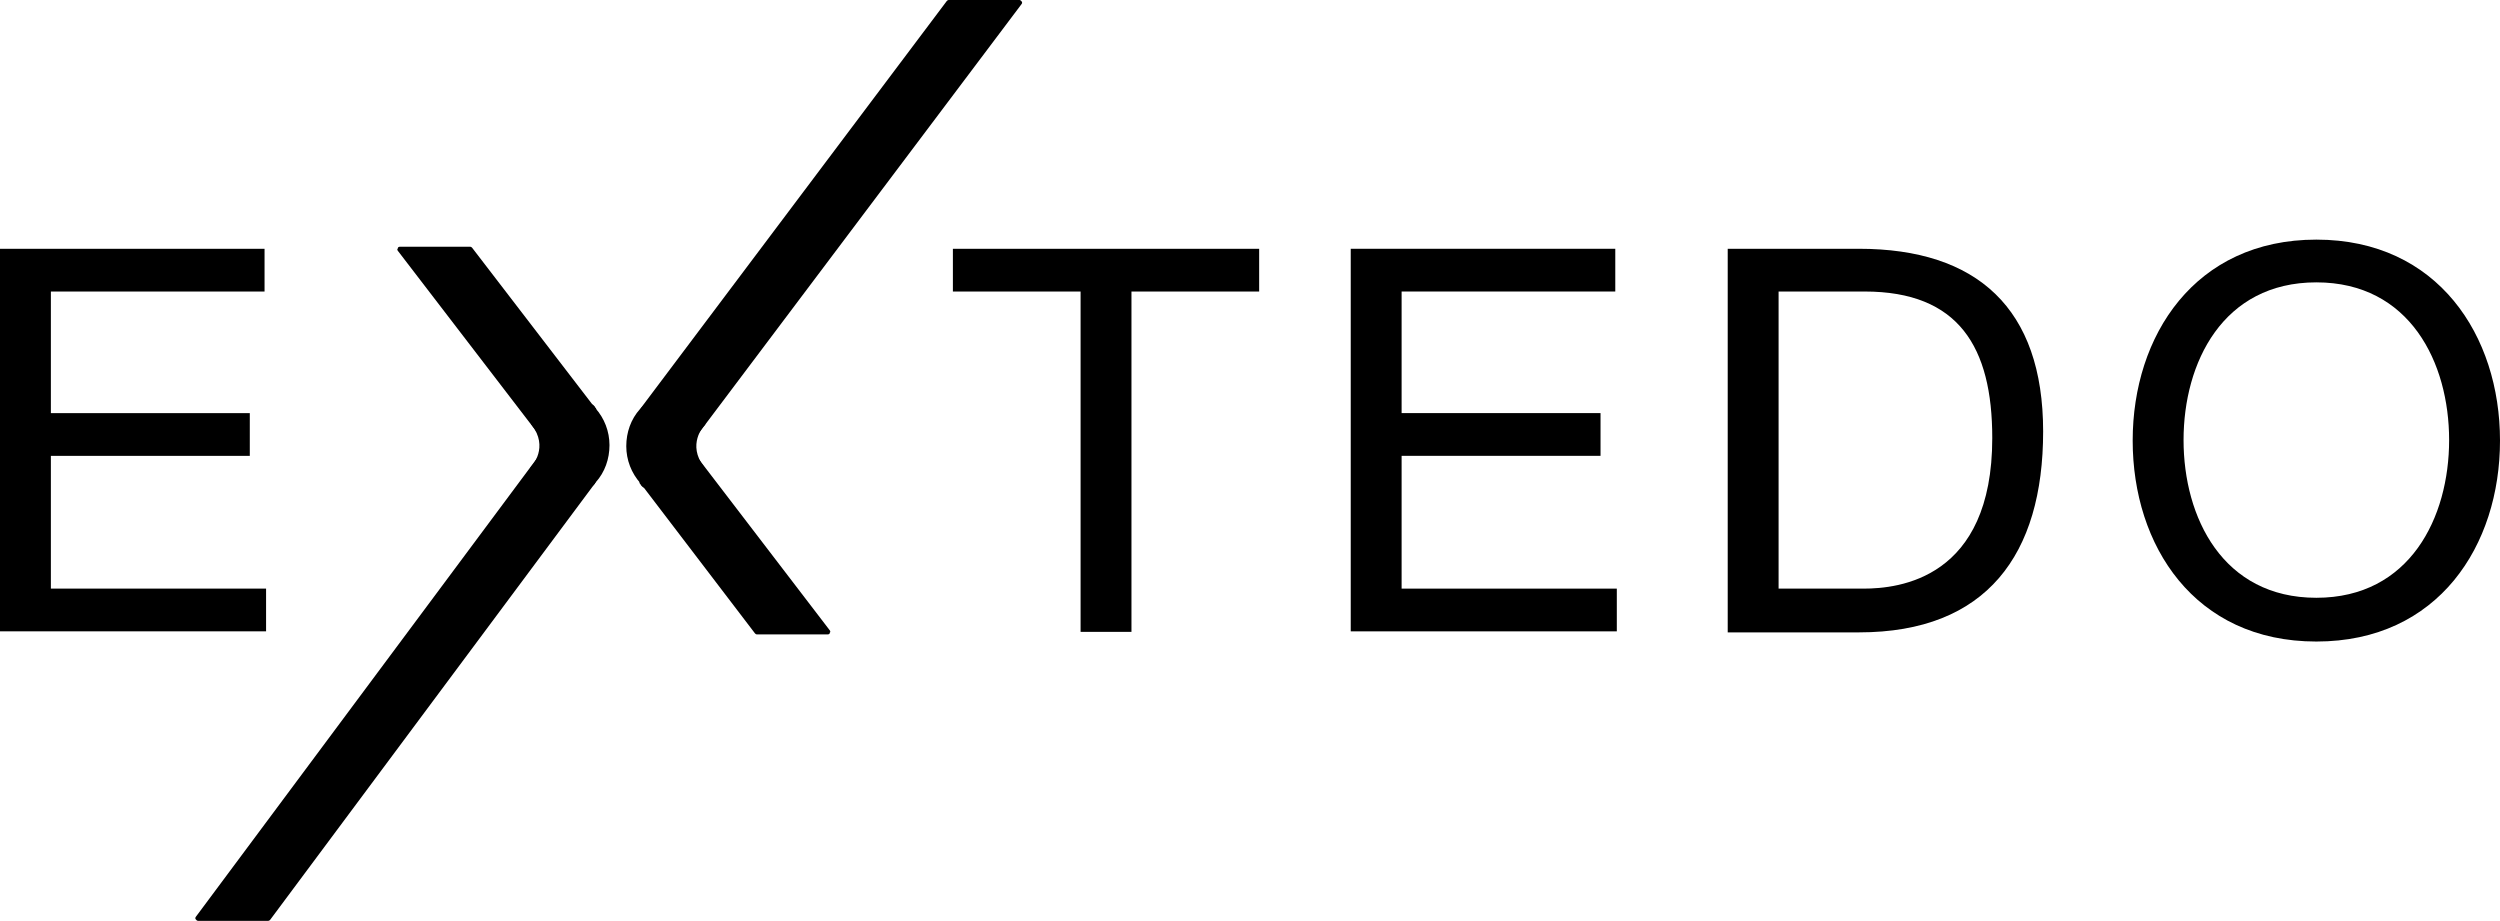
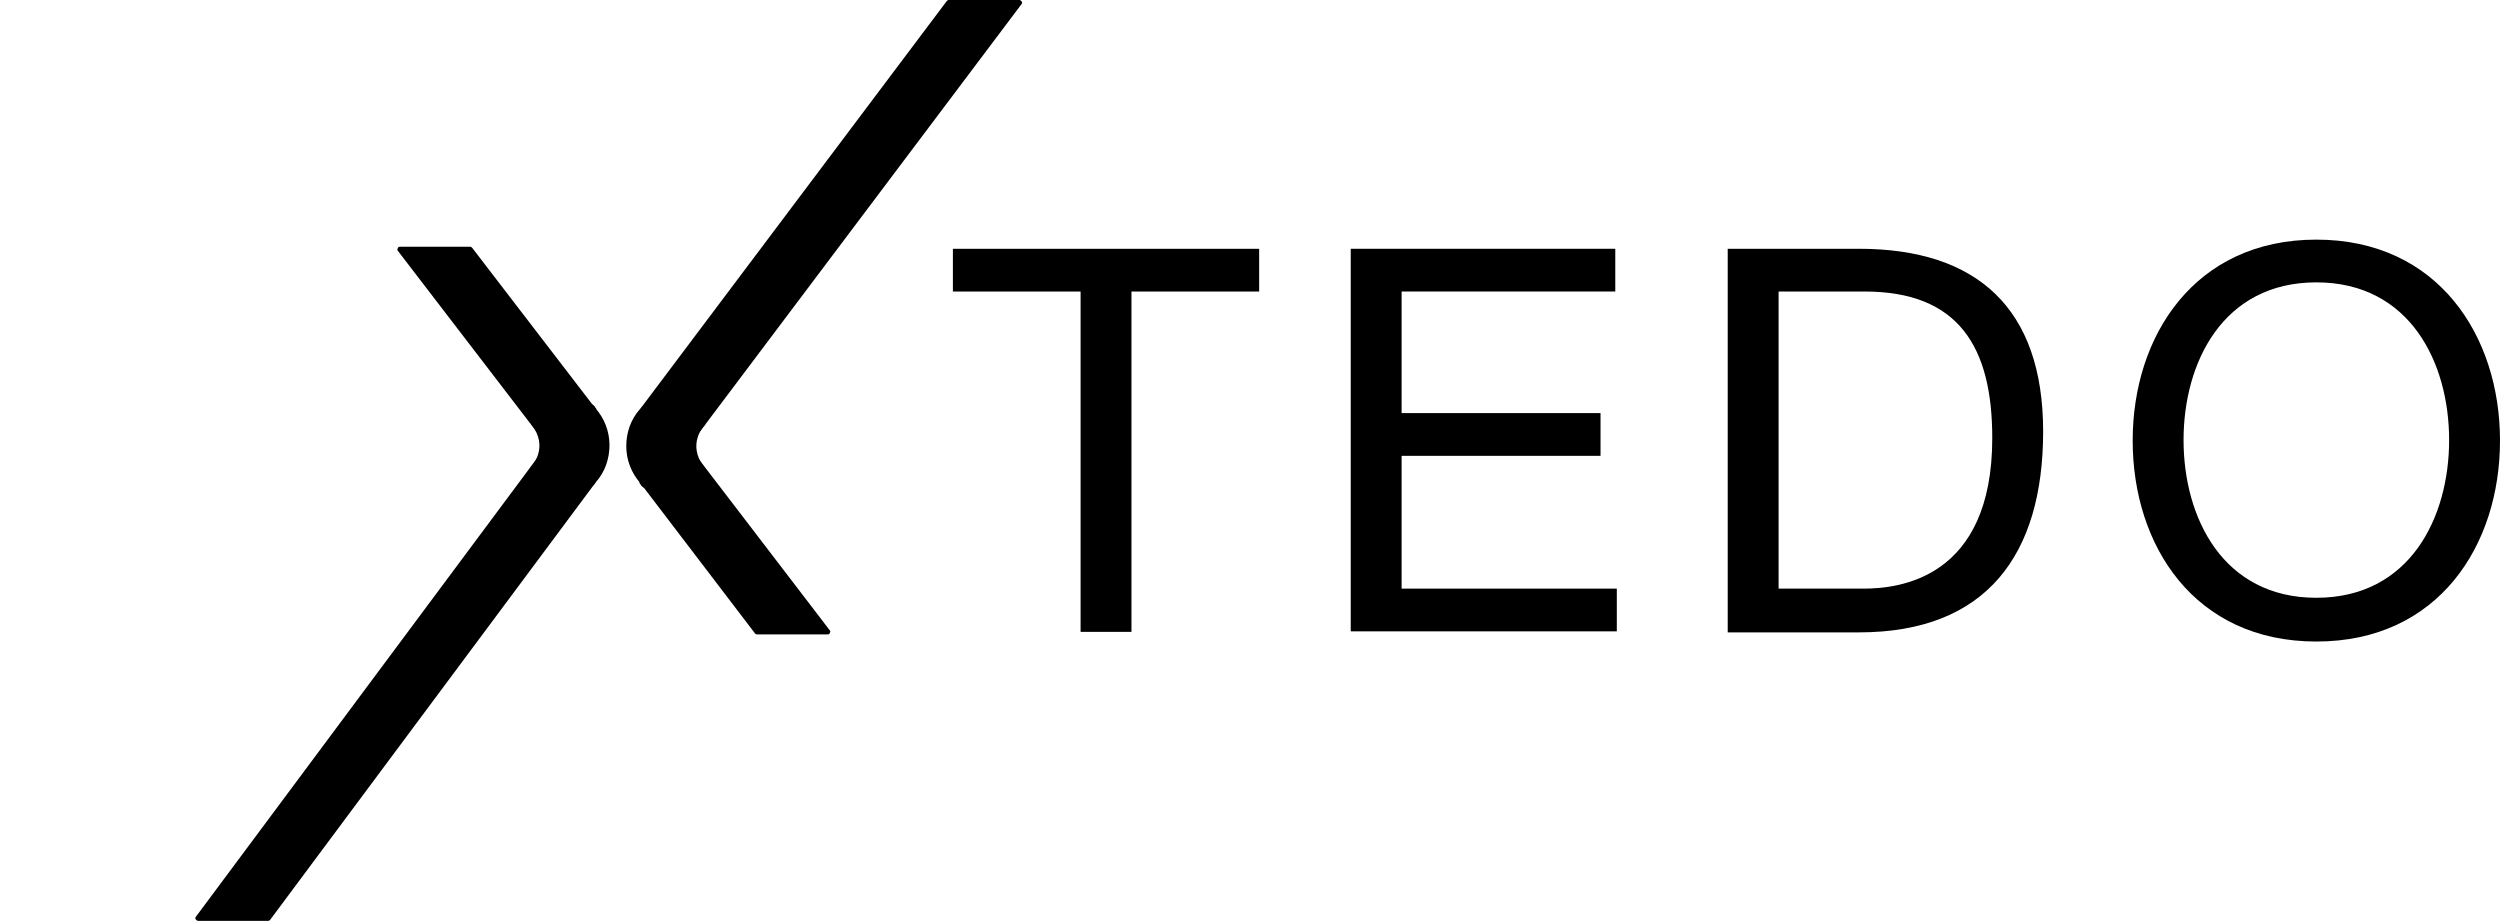
<svg xmlns="http://www.w3.org/2000/svg" id="Layer_2" data-name="Layer 2" viewBox="0 0 491.4 181">
  <g id="Layer_1-2" data-name="Layer 1">
    <g>
      <g id="Ebene_1" data-name="Ebene 1">
        <g>
          <g>
            <g>
              <g>
-                 <path d="M126.2,94.8l.1.1c.1.1.2.3.4.4l-.5-.5Z" />
                <path d="M125.9,94.4c-.1.1-.2.2-.2.4,0,.1,0,.2.1.3l.1.1.1.2.3.3h0c.2.2.5.2.7,0s.2-.5,0-.7l-.5-.5c-.1-.3-.4-.3-.6-.1ZM126.4,94.9c.1-.1.3-.1.4-.1,0,.1-.1.3-.2.4s-.2.1-.4.1c0-.2.1-.3.2-.4Z" />
              </g>
              <g>
                <path d="M135,88.1s-.2-.2-.3-.4c.2-.2.3-.4.3-.4L200.3.5h-13.8l-60.2,80.1.4-.4-.5.6.1-.1c-1.8,2-2.7,4.5-2.7,7.2s1,5.2,2.8,7.2l-.1-.1.5.5-.4-.4,22.4,29.4h13.9l-27.7-36.4Z" />
                <path d="M186.5,0c-.2,0-.3.1-.4.2l-60.2,80.1h0l-.1.1h0c-1.8,2-2.7,4.6-2.7,7.3h0c0,2.7,1,5.3,2.8,7.3h0l22.5,29.5c.1.1.2.2.4.2h13.9c.2,0,.4-.1.4-.3,0-.1.1-.1.1-.2s0-.2-.1-.3l-27.7-36.2h0l.1-.1L200.8.8c.1-.1.1-.2.1-.3s0-.2-.1-.2c-.1-.2-.3-.3-.4-.3,0,0-13.9,0-13.9,0ZM199.3,1c-1.2,1.6-64.7,86-64.7,86l-.3.4c-.1.1-.1.2-.1.3s0,.2.1.3l.3.3s25.9,33.8,27,35.4h-12.6c-.3-.4-21.1-27.6-21.9-28.6q0-.1-.1-.2s-.4-.5-.5-.5c-1.6-1.9-2.6-4.3-2.6-6.7h0c0-2.5.9-4.8,2.5-6.7l.5-.6q0-.1.1-.2c1-1.1,59.5-78.8,59.8-79.2h12.5Z" />
              </g>
              <g>
                <path d="M126.7,80.1l-.4.4-.1.1.5-.5Z" />
-                 <path d="M126.4,79.8s-.1,0,0,0q-.1,0,0,0l-.3.3-.1.1-.1.2c-.1.1-.1.2-.1.3s.1.3.2.4c.2.2.5.1.7-.1l.5-.6c.2-.2.2-.5,0-.7-.4-.1-.7-.1-.8.1ZM126.4,80.5c-.1-.1-.1-.2-.1-.3.1,0,.2,0,.3.1.1.1.1.2.1.3-.1,0-.3,0-.3-.1Z" />
+                 <path d="M126.4,79.8s-.1,0,0,0q-.1,0,0,0l-.3.3-.1.1-.1.2c-.1.1-.1.2-.1.3s.1.3.2.4c.2.2.5.1.7-.1l.5-.6c.2-.2.2-.5,0-.7-.4-.1-.7-.1-.8.1ZM126.4,80.5Z" />
              </g>
            </g>
            <g>
              <path d="M138.1,83.2s-3.8,4-.1,8.9l-2.7,1-3.5-5.5,3.1-4.5,3.2.1Z" />
              <path d="M134.5,82.7l-3.1,4.5c-.1.2-.1.4,0,.6l3.5,5.5c.1.2.4.3.6.2l2.7-1c.1-.1.3-.2.3-.3,0-.2,0-.3-.1-.4-3.4-4.4-.1-8.1.1-8.2.1-.1.2-.3.1-.5-.1-.2-.2-.3-.4-.3l-3.2-.2c-.2-.1-.4,0-.5.1ZM135.2,83.5c.3,0,1.2.1,2,.1-.6.8-1.3,2.2-1.3,4.1,0,1.2.4,2.6,1.4,4.1-.6.2-1.3.5-1.8.7-.4-.6-2.8-4.4-3.1-4.9.3-.6,2.5-3.7,2.8-4.1Z" />
            </g>
          </g>
          <g>
            <g>
              <g>
                <path d="M116.6,80.5l-.1-.1c-.1-.1-.2-.3-.4-.4l.5.5Z" />
                <path d="M115.8,79.6c-.2.2-.2.5,0,.7l.5.5c.2.2.5.2.7.1.1-.1.2-.2.2-.4,0-.1,0-.2-.1-.3l-.1-.1-.1-.2-.3-.3h0c-.3-.2-.6-.2-.8,0ZM116.3,80.1c.1-.1.2-.1.4-.1,0,.1,0,.2-.1.3-.1.1-.3.1-.4.1-.1-.1,0-.2.1-.3Z" />
              </g>
              <g>
                <path d="M107.9,87.2s.2.2.3.4c-.2.2-.3.4-.3.4l-68.9,92.6h13.8l63.8-85.8-.4.4.5-.6-.1.1c1.8-2,2.7-4.5,2.7-7.2s-1-5.2-2.8-7.2l.1.1-.5-.5.4.4-24.1-31.3h-13.8l29.3,38.2Z" />
                <path d="M78.6,48.5c-.2,0-.4.1-.4.3,0,.1-.1.1-.1.2s0,.2.1.3l29.3,38.2h0l-.1.1-68.9,92.6c-.1.1-.1.2-.1.3s0,.2.1.2c.1.2.3.3.4.3h13.8c.2,0,.3-.1.4-.2l64-86h0c1.8-2,2.7-4.6,2.7-7.3h0c0-2.7-1-5.3-2.8-7.3h0l-.1-.1h0l-24.1-31.4c-.1-.1-.2-.2-.4-.2h-13.8ZM92.2,49.5c.3.4,22.7,29.6,23.5,30.6,0,0,0,.1.1.1,0,0,.4.5.5.5,1.6,1.9,2.6,4.3,2.6,6.7h0c0,2.5-.9,4.8-2.5,6.7l-.5.6q0,.1-.1.2c-.9,1.2-63,84.6-63.2,85h-12.5c1.2-1.6,68.3-91.8,68.3-91.8l.3-.4c.1-.1.1-.2.1-.3s0-.2-.1-.3l-.3-.3s-27.5-35.8-28.7-37.4c1.6.1,12.1.1,12.5.1Z" />
              </g>
              <g>
                <path d="M116.1,95.1l.4-.4.1-.1-.5.5Z" />
                <path d="M116.3,94.2l-.5.6c-.2.2-.2.5,0,.7s.5.2.7,0h0l.3-.3.1-.1.1-.2c.1-.1.1-.2.1-.3s-.1-.3-.2-.4c-.1-.2-.4-.2-.6,0ZM116.3,94.9c-.1-.1-.1-.2-.1-.3.1,0,.2,0,.3.1.1.1.1.2.1.3-.1,0-.2,0-.3-.1Z" />
              </g>
            </g>
            <g>
              <path d="M104.7,92.1s3.8-4,.1-8.9l2.7-1,3.5,5.5-3.1,4.5-3.2-.1Z" />
              <path d="M107.4,81.8l-2.7,1c-.1.1-.3.2-.3.3,0,.2,0,.3.1.4,3.4,4.4.1,8.1-.1,8.2-.1.1-.2.4-.1.5.1.2.2.3.4.3l3.2.2c.2,0,.3-.1.4-.2l3.1-4.5c.1-.2.1-.4,0-.6l-3.4-5.4c-.1-.2-.3-.3-.6-.2ZM107.4,82.8c.4.6,2.8,4.4,3.1,4.9-.3.5-2.5,3.6-2.8,4-.3,0-1.2-.1-2-.1.6-.8,1.3-2.2,1.3-4.1,0-1.2-.4-2.6-1.4-4.1.6-.1,1.4-.4,1.8-.6Z" />
            </g>
          </g>
        </g>
      </g>
      <g id="Ebene_2" data-name="Ebene 2">
        <g>
-           <path d="M0,48.9h52v8.4H10v23.9h39.1v8.4H10v26.1h42.3v8.4H0V48.9Z" />
          <path d="M212.4,57.3h-25.1v-8.4h60.2v8.4h-25.1v66.9h-10V57.3h0Z" />
          <path d="M265.5,48.9h52v8.4h-42v23.9h39.1v8.4h-39.1v26.1h42.3v8.4h-52.3V48.9Z" />
          <path d="M339.6,48.9h25.8c23.2,0,36.2,11.7,36.2,35.9s-11.1,39.5-36.2,39.5h-25.8V48.9ZM349.6,115.7h16.7c6.9,0,25.3-1.9,25.3-29.6,0-17.9-6.6-28.8-25.1-28.8h-16.9v58.4Z" />
          <path d="M455.3,47.1c23.9,0,36.1,18.9,36.1,39.5s-12.1,39.5-36.1,39.5-36.1-18.9-36.1-39.5c0-20.6,12.2-39.5,36.1-39.5ZM455.3,117.5c18.4,0,26.1-15.8,26.1-31s-7.7-31-26.1-31-26.1,15.8-26.1,31c0,15.2,7.7,31,26.1,31Z" />
        </g>
      </g>
    </g>
  </g>
</svg>